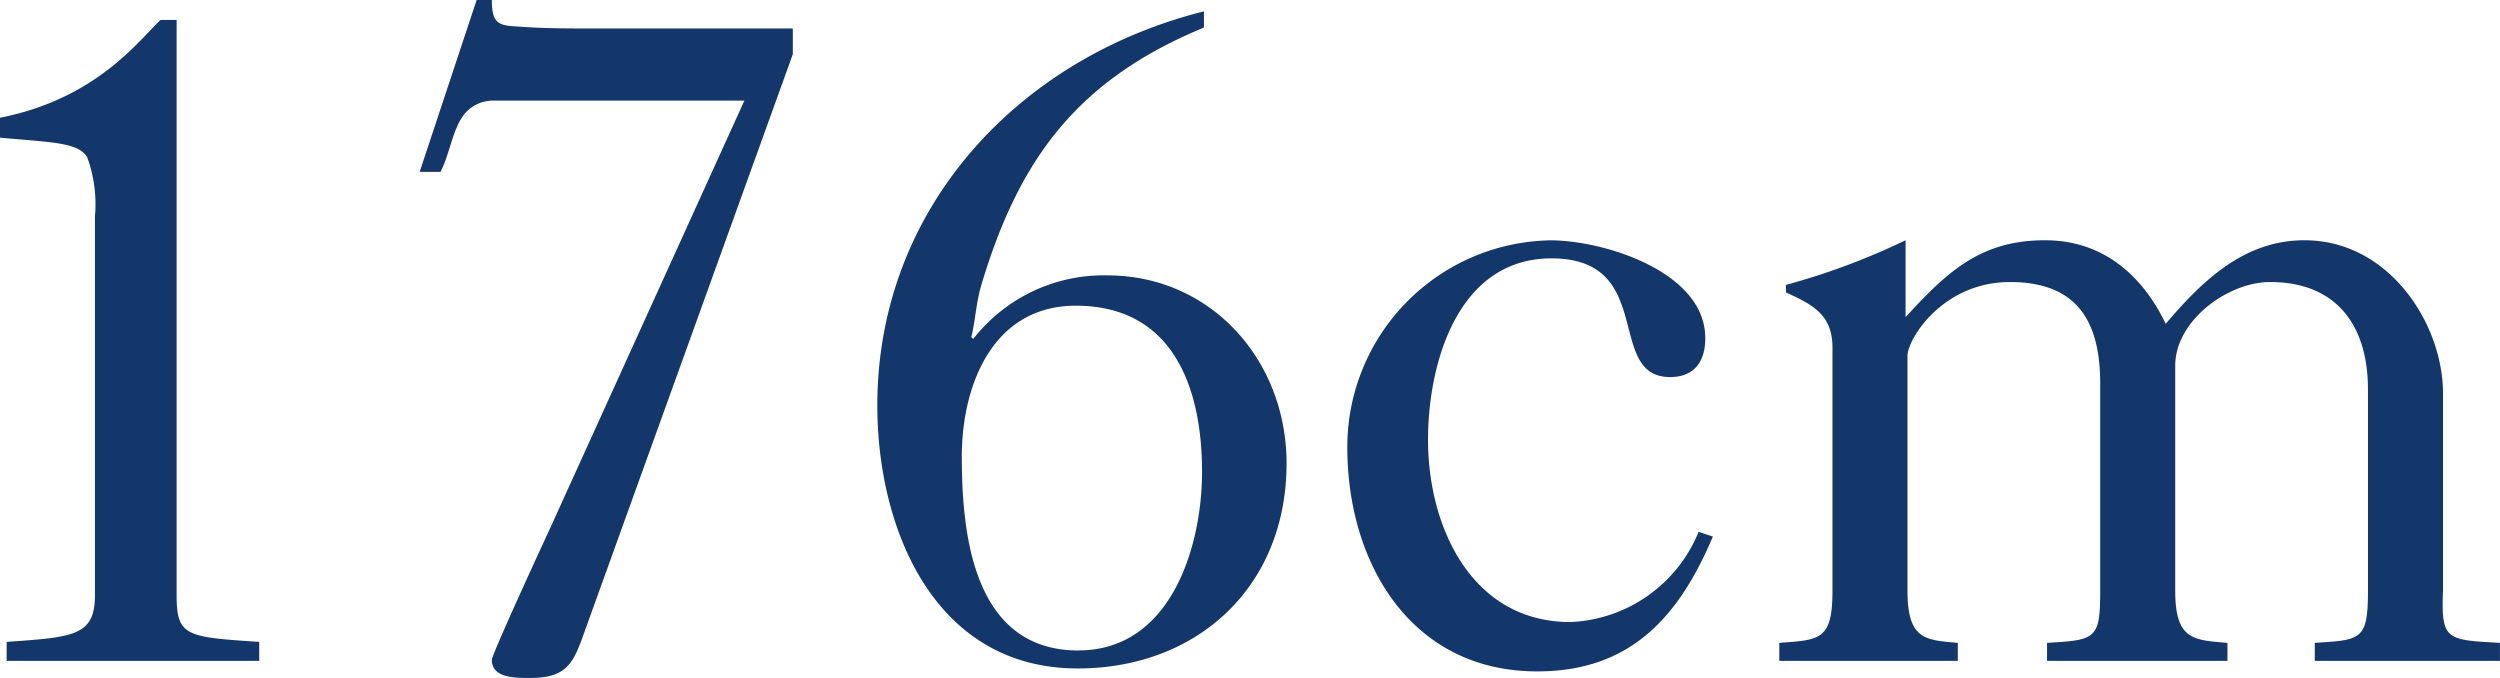
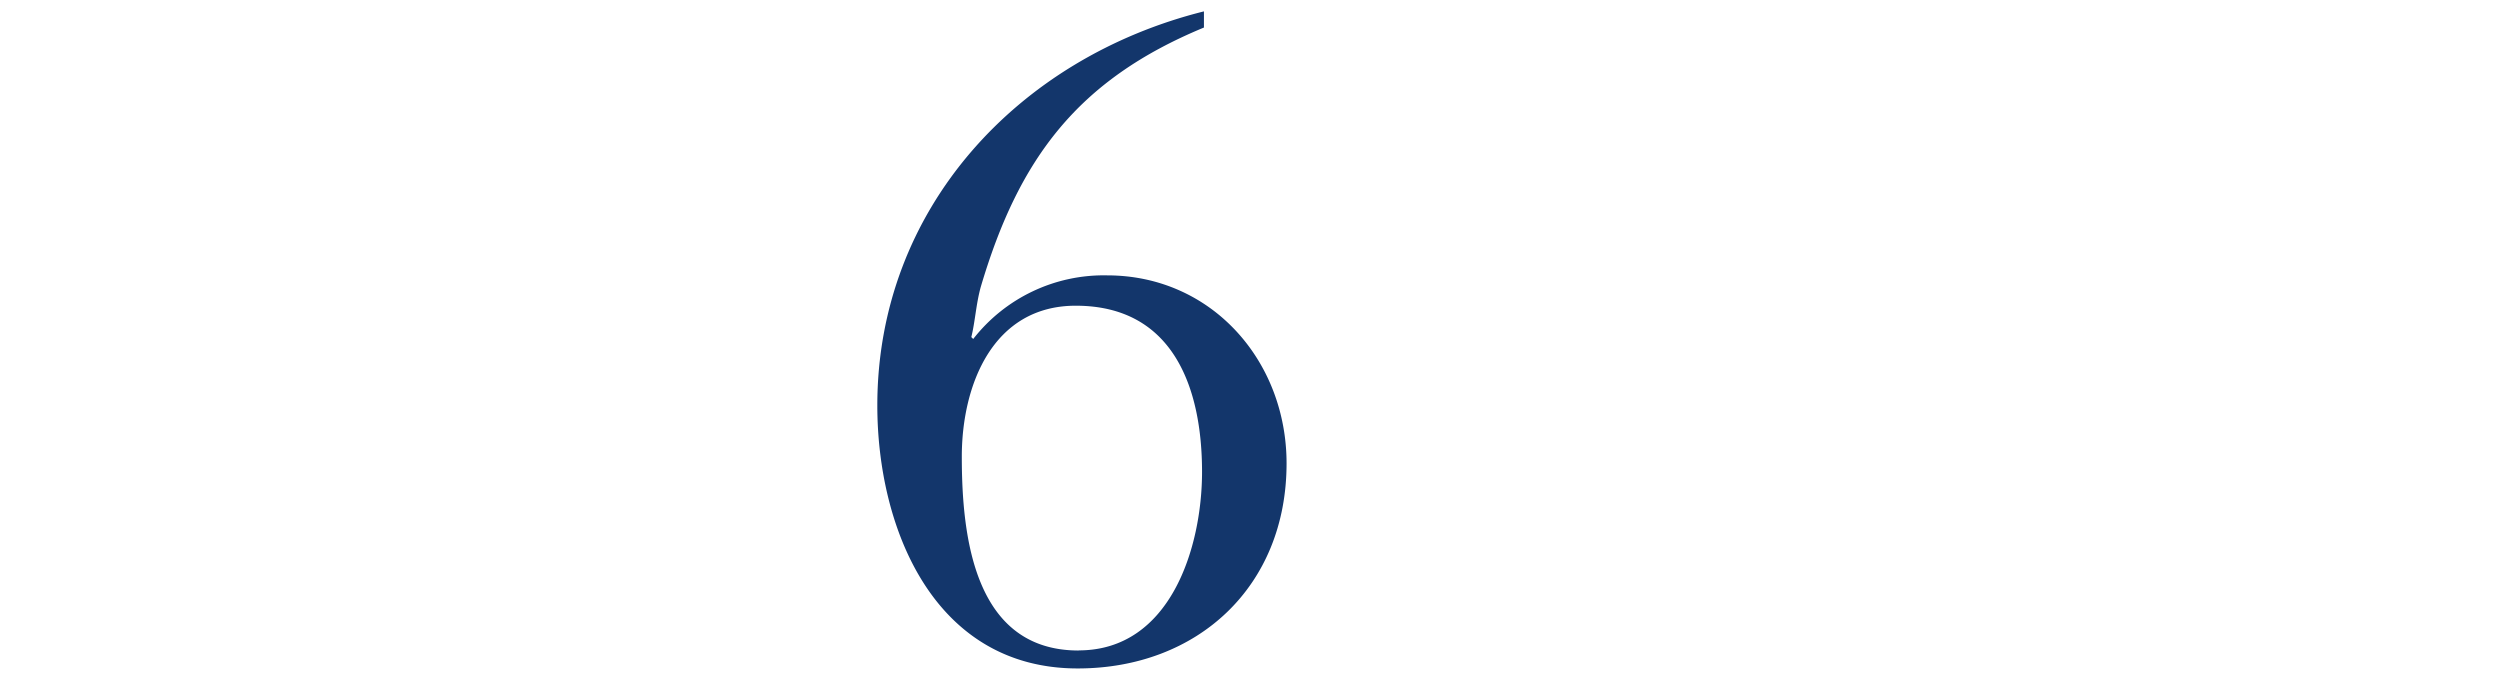
<svg xmlns="http://www.w3.org/2000/svg" width="131.651" height="35.703">
  <g fill="#13366b" style="isolation:isolate">
-     <path d="M.35 34.802v-1c3.5-.25 4.65-.3 4.65-2.45V11.401a7.2 7.2 0 0 0-.4-3.1c-.45-.8-1.8-.8-4.6-1.05v-1.05c5.05-1 7.25-4 8.45-5.15h.851v30.3c0 2.15.5 2.2 4.349 2.45v1Z" data-name="パス 919" />
-     <path d="m41.751 2.85-11 30.5c-.55 1.55-.9 2.35-2.8 2.35-.7 0-2.051.05-2.051-.95 0-.2 1.3-3.1 3.1-7L39.2 5.299H25.9a1.96 1.96 0 0 0-1.3.55c-.75.75-.85 2.1-1.4 3.2h-1.1l3-9.05h.8c0 1.25.351 1.35 1.4 1.4 1.3.1 2.6.1 3.85.1h10.6Z" data-name="パス 920" />
    <path d="M63.4 1.45c-6.65 2.75-9.75 6.9-11.75 13.651-.251.9-.3 1.849-.5 2.65l.1.1a8.721 8.721 0 0 1 7.051-3.35c5.5 0 9.45 4.5 9.45 9.9 0 6.5-4.7 10.8-11 10.8-7.55 0-10.551-7.35-10.551-13.851 0-10.351 7.4-18.3 17.2-20.751Zm-6.6 32.8c4.85 0 6.5-5.45 6.5-9.4 0-4.4-1.5-8.751-6.651-8.751-4.35 0-6 4.15-6 7.95 0 4.207.651 10.207 6.151 10.207Z" data-name="パス 921" />
-     <path d="M90.201 28.256c-1.8 4.251-4.35 7.1-9.251 7.1-6.65 0-10-5.7-10-11.8a10.886 10.886 0 0 1 10.7-10.9c2.8 0 8.151 1.65 8.151 5.15 0 1.2-.55 2.05-1.851 2.05-3.45 0-.7-6.25-6.25-6.25-4.95 0-6.5 5.55-6.5 9.551 0 4.6 2.3 9.6 7.5 9.6a7.633 7.633 0 0 0 6.751-4.751Z" data-name="パス 922" />
-     <path d="M93.699 34.802v-.95c2.15-.15 2.8-.15 2.8-2.75v-12.8c0-1.7-1-2.25-2.45-2.9v-.4a36.494 36.494 0 0 0 6.3-2.35v4.049c2.2-2.4 3.95-4.049 7.349-4.049 3 0 5.1 1.8 6.351 4.4 1.95-2.3 4.15-4.4 7.3-4.4 4.5 0 7.3 4.45 7.3 8.05v10.4c-.1 2.6.15 2.6 3 2.75v.95h-9.751v-.95c2.451-.15 2.8-.15 2.8-2.75v-10.6c0-3.35-1.65-5.65-5.15-5.65-2.251 0-5 2.05-5 4.4v11.851c0 2.6.95 2.6 2.75 2.75v.95h-9.5v-.95c2.6-.15 2.8-.2 2.8-2.8V20.202c0-3.2-1.15-5.35-4.75-5.35-3.55 0-5.4 3-5.4 3.9v12.351c0 2.6.95 2.6 2.651 2.75v.95Z" data-name="パス 923" />
  </g>
</svg>